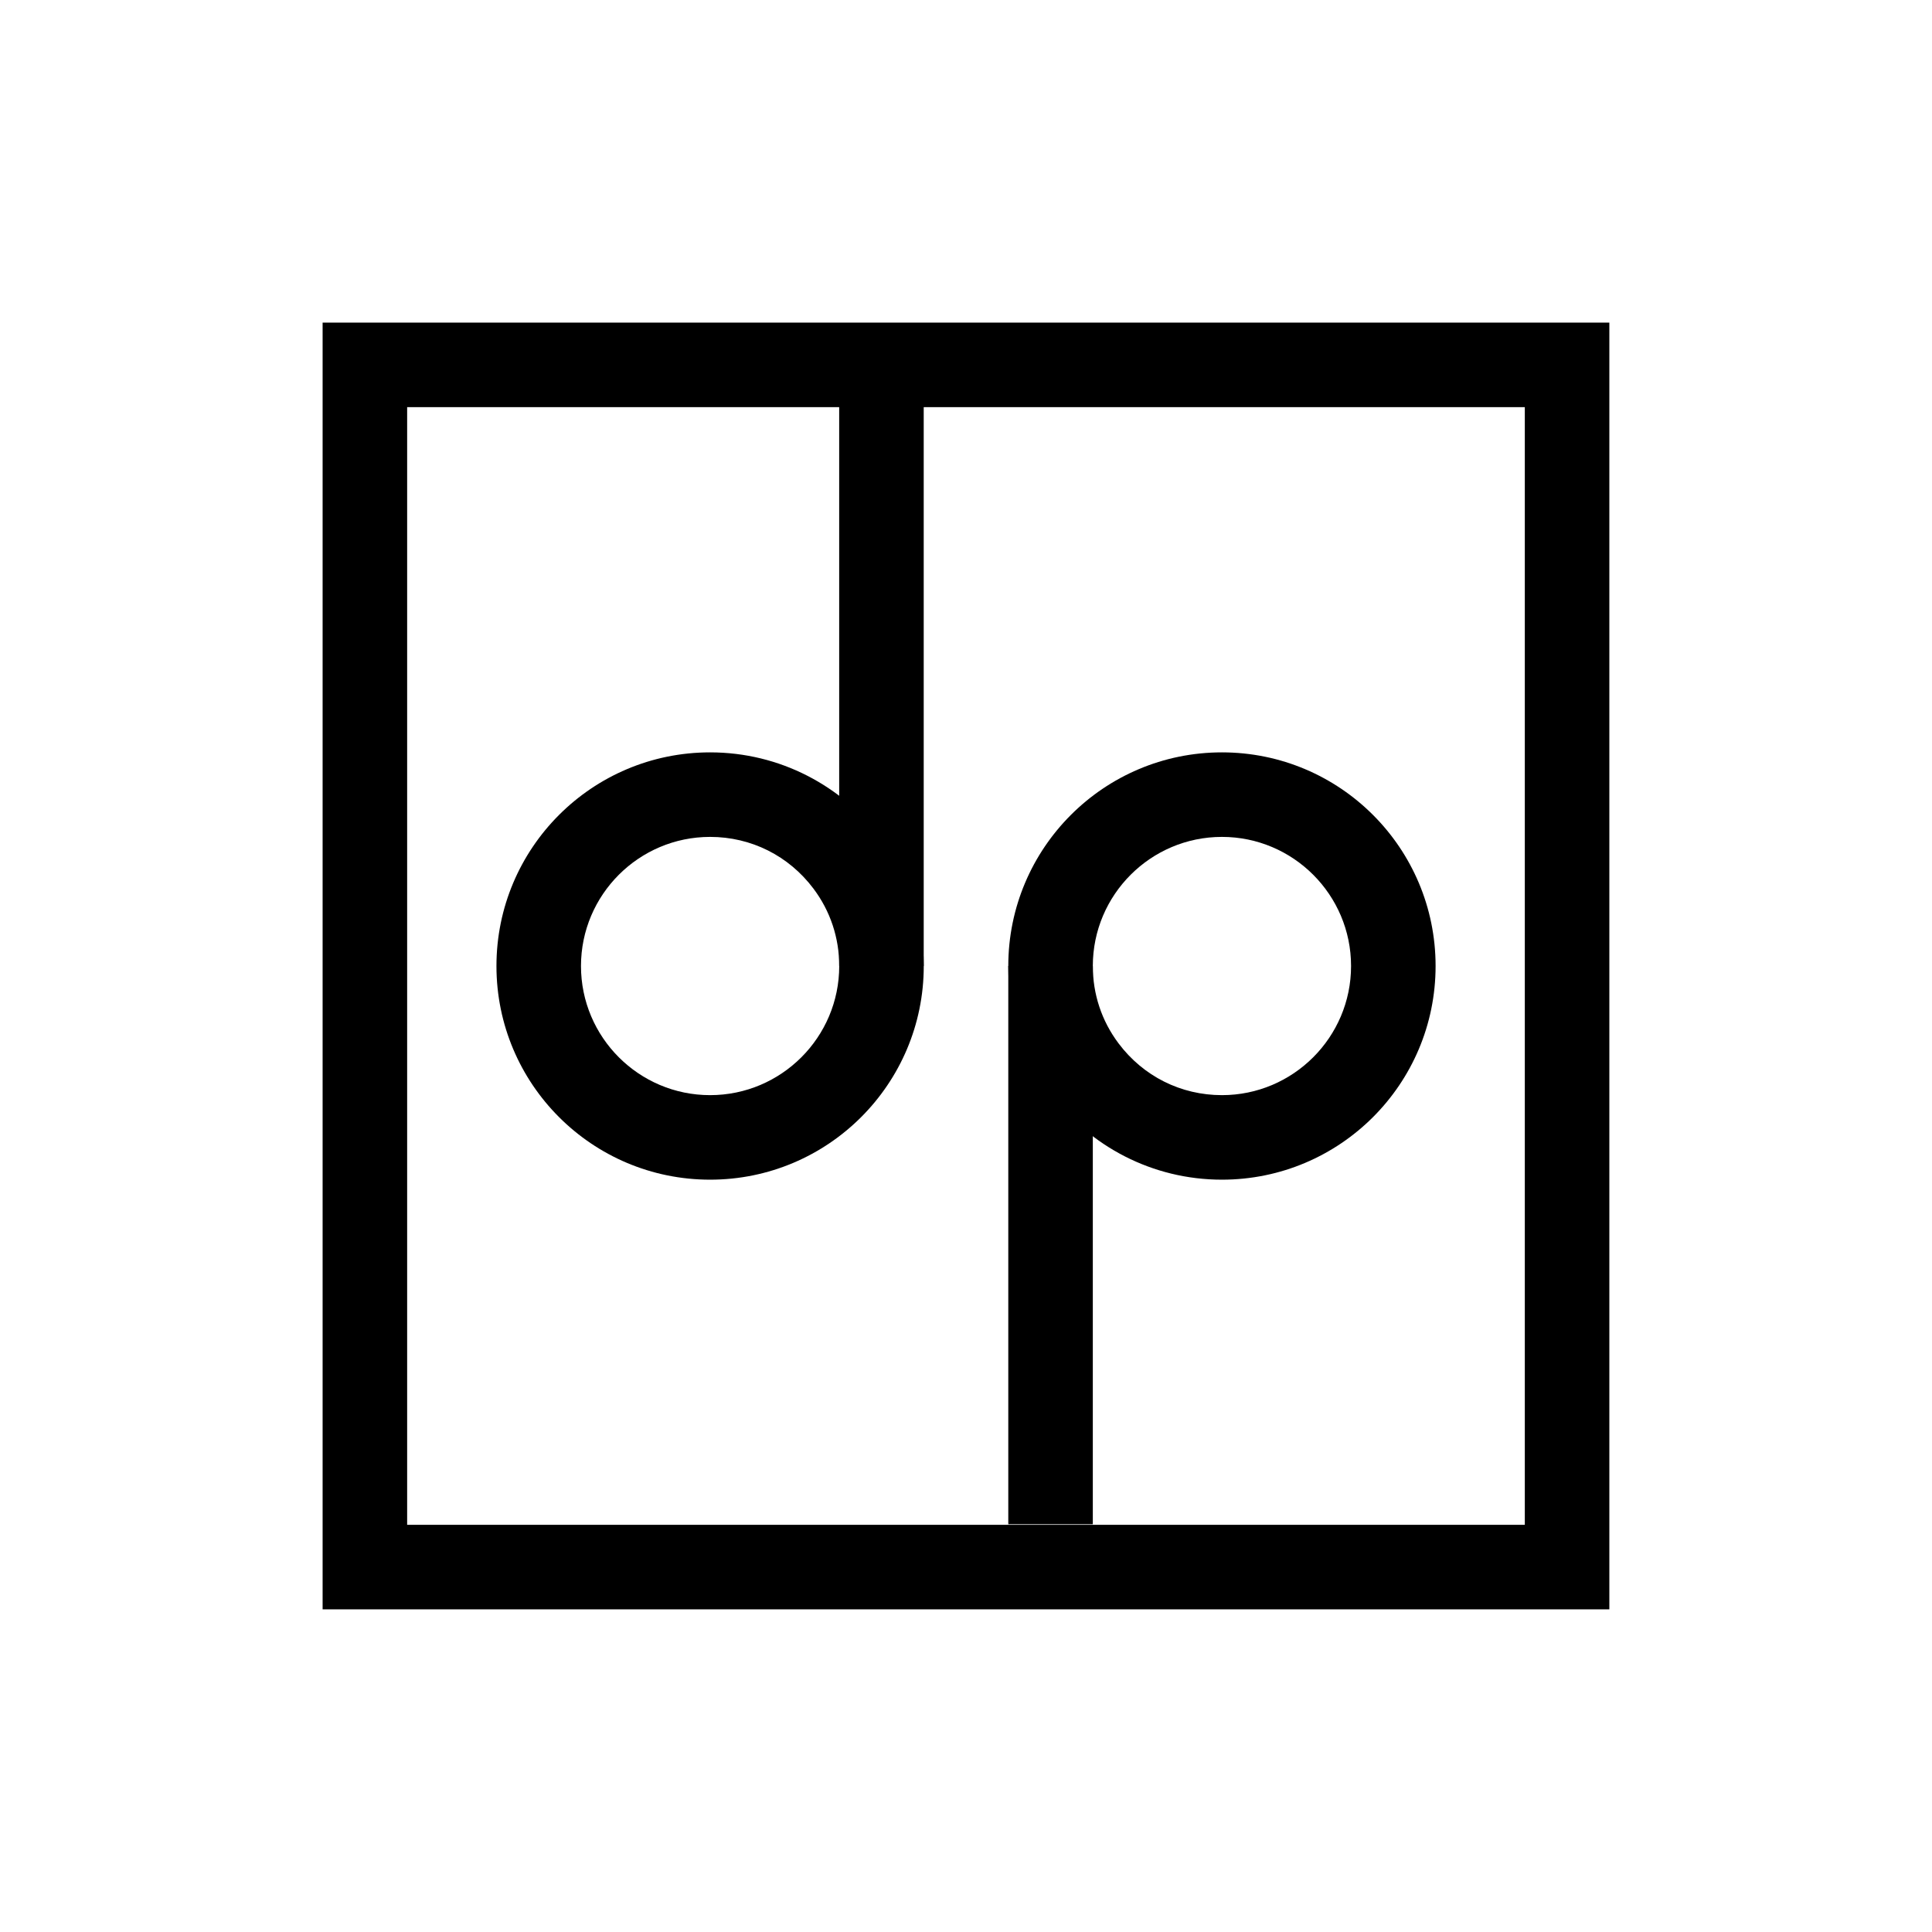
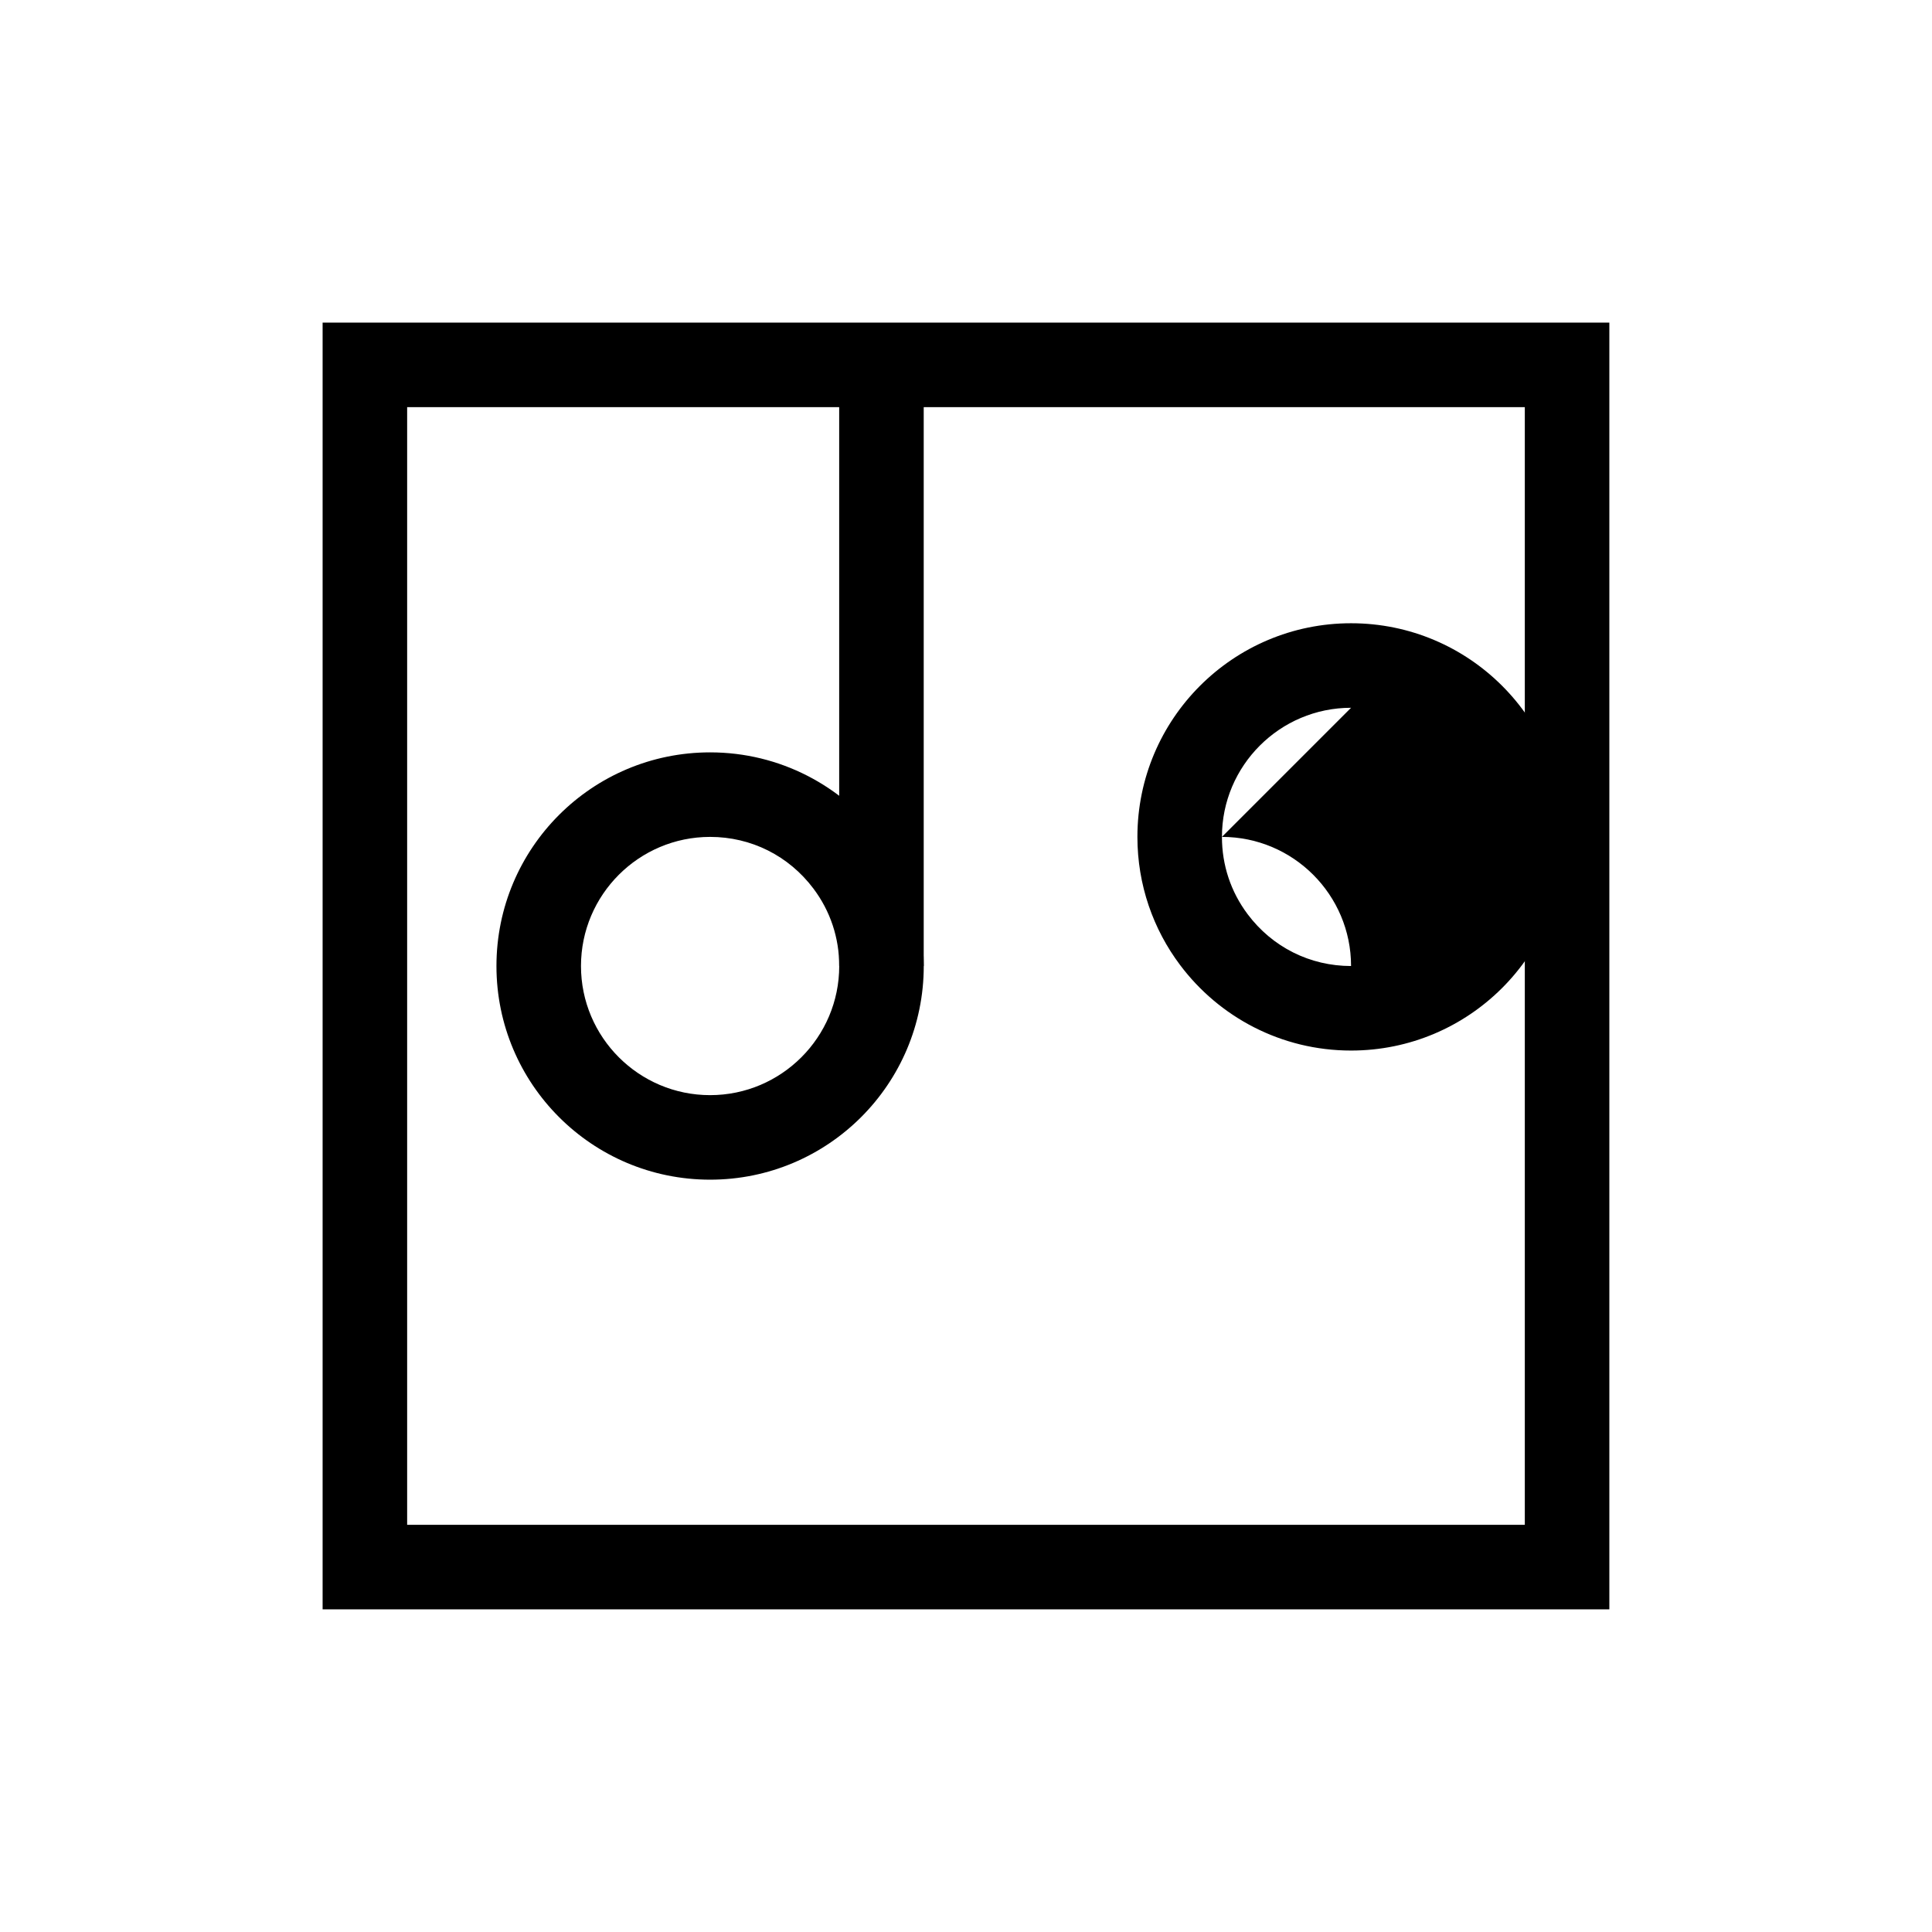
<svg xmlns="http://www.w3.org/2000/svg" id="Layer_2" viewBox="0 0 457.11 457.11">
  <defs>
    <style>.cls-1{fill:none;stroke:#000;stroke-miterlimit:10;stroke-width:20px;}</style>
  </defs>
  <g>
    <g id="D">
      <path d="M168.01,198.01c9.71,0,18.62,4.46,24.47,12.26,3.98,5.3,6.08,11.62,6.08,18.29,0,16.85-13.7,30.55-30.55,30.55s-30.55-13.7-30.55-30.55,13.7-30.55,30.55-30.55m0-20c-27.92,0-50.55,22.63-50.55,50.55s22.63,50.55,50.55,50.55,50.55-22.64,50.55-50.55c0-11.37-3.75-21.86-10.09-30.3-9.21-12.29-23.91-20.25-40.46-20.25h0Z" />
      <rect x="198.56" y="95.74" width="20" height="132.82" transform="translate(417.11 324.29) rotate(180)" />
    </g>
    <g id="P">
-       <path d="M289.11,198.01c16.85,0,30.55,13.7,30.55,30.55s-13.7,30.55-30.55,30.55c-9.71,0-18.62-4.46-24.47-12.26-3.98-5.3-6.08-11.62-6.08-18.29,0-16.85,13.7-30.55,30.55-30.55m0-20c-27.92,0-50.55,22.64-50.55,50.55,0,11.37,3.75,21.86,10.09,30.3,9.21,12.29,23.91,20.25,40.46,20.25,27.92,0,50.55-22.63,50.55-50.55s-22.63-50.55-50.55-50.55h0Z" />
-       <rect x="238.56" y="228.56" width="20" height="132.07" />
+       <path d="M289.11,198.01c16.85,0,30.55,13.7,30.55,30.55c-9.71,0-18.62-4.46-24.47-12.26-3.98-5.3-6.08-11.62-6.08-18.29,0-16.85,13.7-30.55,30.55-30.55m0-20c-27.92,0-50.55,22.64-50.55,50.55,0,11.37,3.75,21.86,10.09,30.3,9.21,12.29,23.91,20.25,40.46,20.25,27.92,0,50.55-22.63,50.55-50.55s-22.63-50.55-50.55-50.55h0Z" />
    </g>
  </g>
  <rect class="cls-1" x="86.33" y="86.33" width="284.44" height="284.44" />
</svg>